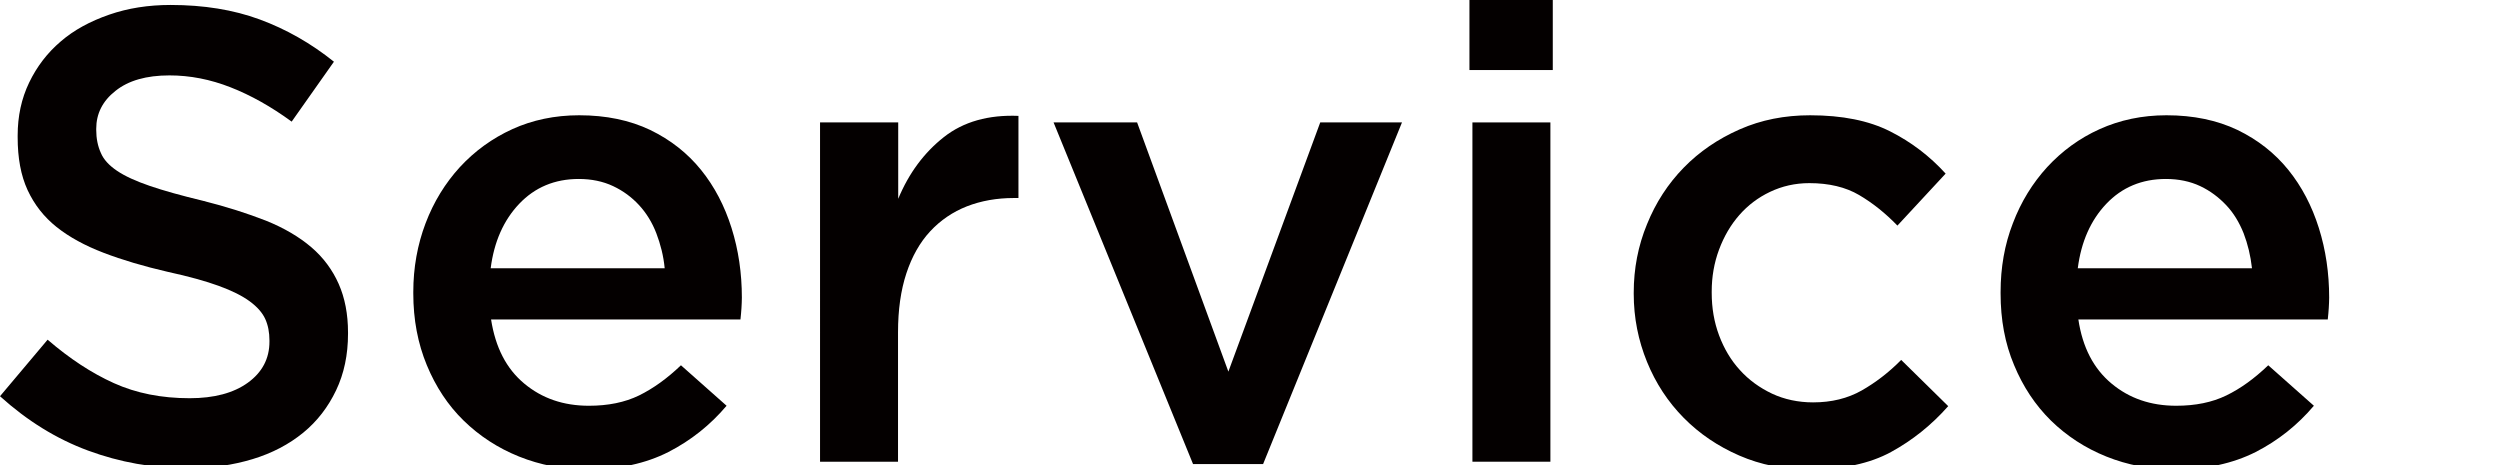
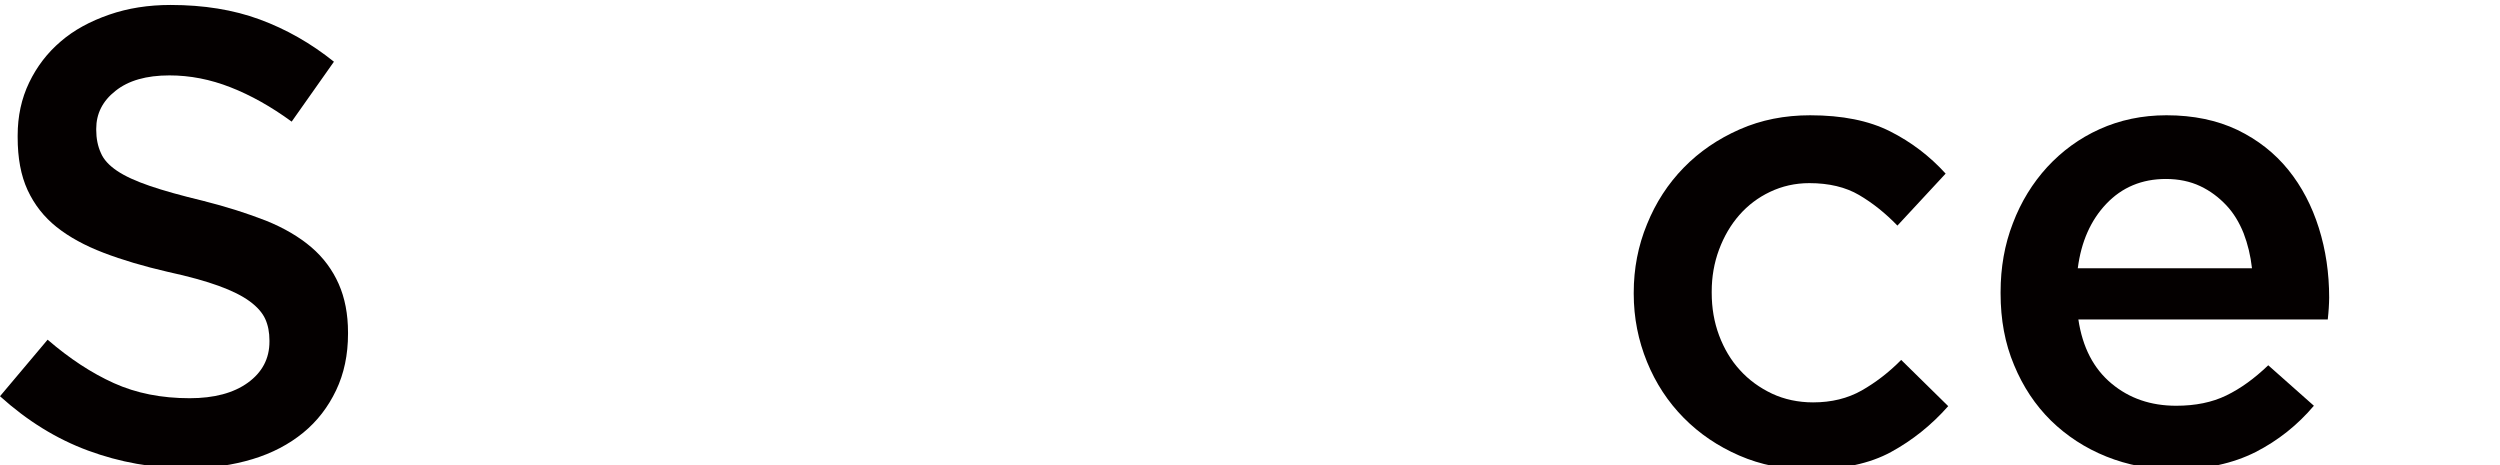
<svg xmlns="http://www.w3.org/2000/svg" version="1.1" id="レイヤー_1" x="0px" y="0px" viewBox="0 0 126 23.46" style="enable-background:new 0 0 126 23.46;" xml:space="preserve">
  <style type="text/css">
	.st0{fill:#040000;}
</style>
  <g>
    <path class="st0" d="M9.46,23.6c-1.75,0-3.42-0.3-5.02-0.89c-1.6-0.59-3.08-1.51-4.44-2.74l2.4-2.85c1.1,0.95,2.21,1.68,3.34,2.19   s2.4,0.76,3.82,0.76c1.23,0,2.21-0.26,2.93-0.78c0.72-0.52,1.09-1.21,1.09-2.07v-0.06c0-0.41-0.07-0.77-0.21-1.08   c-0.14-0.31-0.4-0.61-0.78-0.89s-0.9-0.54-1.56-0.78c-0.66-0.24-1.52-0.48-2.58-0.71c-1.21-0.28-2.29-0.6-3.23-0.96   s-1.73-0.79-2.37-1.3c-0.64-0.51-1.12-1.13-1.46-1.86c-0.34-0.74-0.5-1.62-0.5-2.66V6.83c0-0.97,0.19-1.86,0.58-2.67   c0.39-0.81,0.92-1.5,1.59-2.07C3.73,1.51,4.55,1.07,5.5,0.74S7.48,0.25,8.6,0.25c1.66,0,3.16,0.24,4.49,0.73s2.58,1.2,3.74,2.13   L14.7,6.13c-1.04-0.76-2.06-1.33-3.08-1.73s-2.04-0.6-3.08-0.6c-1.17,0-2.07,0.26-2.72,0.78C5.17,5.09,4.85,5.73,4.85,6.49v0.06   c0,0.43,0.08,0.82,0.23,1.15C5.22,8.04,5.5,8.34,5.9,8.61c0.4,0.27,0.95,0.52,1.65,0.76s1.6,0.49,2.68,0.75   c1.19,0.3,2.25,0.64,3.17,1c0.92,0.37,1.68,0.82,2.29,1.34s1.07,1.15,1.38,1.85c0.31,0.7,0.47,1.52,0.47,2.45v0.06   c0,1.06-0.2,2.01-0.6,2.85c-0.4,0.84-0.95,1.56-1.66,2.14c-0.71,0.58-1.56,1.03-2.55,1.33C11.74,23.44,10.65,23.6,9.46,23.6z" />
-     <path class="st0" d="M29.61,23.66c-1.23,0-2.38-0.22-3.45-0.65c-1.07-0.43-2-1.04-2.79-1.81s-1.41-1.71-1.86-2.8   c-0.45-1.09-0.68-2.29-0.68-3.61v-0.07c0-1.23,0.21-2.39,0.62-3.47s0.99-2.02,1.73-2.83c0.75-0.81,1.63-1.45,2.64-1.91   c1.01-0.46,2.14-0.7,3.37-0.7c1.36,0,2.55,0.25,3.58,0.74c1.03,0.5,1.88,1.17,2.56,2.01c0.68,0.84,1.19,1.82,1.54,2.93   c0.35,1.11,0.52,2.28,0.52,3.51c0,0.17-0.01,0.35-0.02,0.53c-0.01,0.18-0.03,0.37-0.05,0.57H24.75c0.22,1.41,0.77,2.48,1.67,3.23   c0.9,0.75,1.98,1.12,3.26,1.12c0.97,0,1.81-0.17,2.53-0.52c0.71-0.35,1.41-0.85,2.11-1.52l2.3,2.04c-0.82,0.97-1.8,1.75-2.93,2.33   C32.55,23.36,31.19,23.66,29.61,23.66z M33.5,13.52c-0.06-0.63-0.21-1.21-0.42-1.76c-0.21-0.55-0.51-1.03-0.87-1.42   c-0.37-0.4-0.8-0.72-1.31-0.96c-0.51-0.24-1.09-0.36-1.73-0.36c-1.21,0-2.21,0.42-3,1.25c-0.79,0.83-1.27,1.92-1.44,3.25H33.5z" />
-     <path class="st0" d="M41.34,6.17h3.93v3.85c0.54-1.3,1.31-2.33,2.3-3.11c0.99-0.78,2.25-1.13,3.76-1.07v4.14H51.1   c-0.86,0-1.65,0.14-2.37,0.42c-0.71,0.28-1.33,0.7-1.85,1.26c-0.52,0.56-0.92,1.27-1.2,2.12s-0.42,1.84-0.42,2.97v6.52h-3.93V6.17z   " />
-     <path class="st0" d="M53.1,6.17h4.21l4.6,12.56l4.63-12.56h4.12l-7,17.22h-3.53L53.1,6.17z" />
-     <path class="st0" d="M74.06-0.19h4.2v3.72h-4.2V-0.19z M74.21,6.17h3.93v17.1h-3.93V6.17z" />
    <path class="st0" d="M91.19,23.66c-1.28,0-2.45-0.23-3.53-0.7s-2.01-1.1-2.8-1.9s-1.41-1.74-1.85-2.82s-0.67-2.22-0.67-3.43v-0.06   c0-1.21,0.22-2.36,0.67-3.45c0.44-1.09,1.06-2.04,1.85-2.85c0.79-0.81,1.73-1.45,2.82-1.93c1.09-0.48,2.27-0.71,3.55-0.71   c1.62,0,2.96,0.27,4.03,0.81c1.07,0.54,2,1.25,2.8,2.13l-2.43,2.62c-0.61-0.63-1.25-1.14-1.93-1.54c-0.68-0.4-1.52-0.6-2.51-0.6   c-0.71,0-1.37,0.15-1.98,0.44c-0.61,0.29-1.12,0.68-1.55,1.17c-0.43,0.49-0.77,1.07-1.02,1.74c-0.25,0.67-0.37,1.38-0.37,2.11v0.07   c0,0.76,0.12,1.47,0.37,2.14c0.25,0.67,0.6,1.26,1.05,1.75c0.45,0.5,0.99,0.89,1.62,1.19c0.62,0.29,1.32,0.44,2.07,0.44   c0.93,0,1.74-0.2,2.45-0.6c0.7-0.4,1.37-0.91,1.99-1.54l2.37,2.33c-0.84,0.95-1.8,1.72-2.88,2.31S92.85,23.66,91.19,23.66z" />
    <path class="st0" d="M109.61,23.66c-1.23,0-2.38-0.22-3.45-0.65c-1.07-0.43-2-1.04-2.79-1.81c-0.79-0.78-1.41-1.71-1.86-2.8   c-0.46-1.09-0.68-2.29-0.68-3.61v-0.07c0-1.23,0.2-2.39,0.62-3.47c0.41-1.08,0.99-2.02,1.73-2.83c0.75-0.81,1.62-1.45,2.64-1.91   c1.02-0.46,2.14-0.7,3.37-0.7c1.36,0,2.55,0.25,3.58,0.74c1.03,0.5,1.88,1.17,2.56,2.01c0.68,0.84,1.19,1.82,1.54,2.93   c0.35,1.11,0.52,2.28,0.52,3.51c0,0.17-0.01,0.35-0.02,0.53c-0.01,0.18-0.03,0.37-0.05,0.57h-12.57c0.21,1.41,0.77,2.48,1.67,3.23   c0.9,0.75,1.98,1.12,3.26,1.12c0.97,0,1.81-0.17,2.53-0.52s1.41-0.85,2.11-1.52l2.3,2.04c-0.82,0.97-1.8,1.75-2.93,2.33   C112.54,23.36,111.18,23.66,109.61,23.66z M113.5,13.52c-0.07-0.63-0.21-1.21-0.42-1.76c-0.22-0.55-0.51-1.03-0.88-1.42   s-0.8-0.72-1.31-0.96c-0.51-0.24-1.09-0.36-1.73-0.36c-1.21,0-2.21,0.42-3,1.25c-0.79,0.83-1.27,1.92-1.44,3.25H113.5z" />
  </g>
</svg>